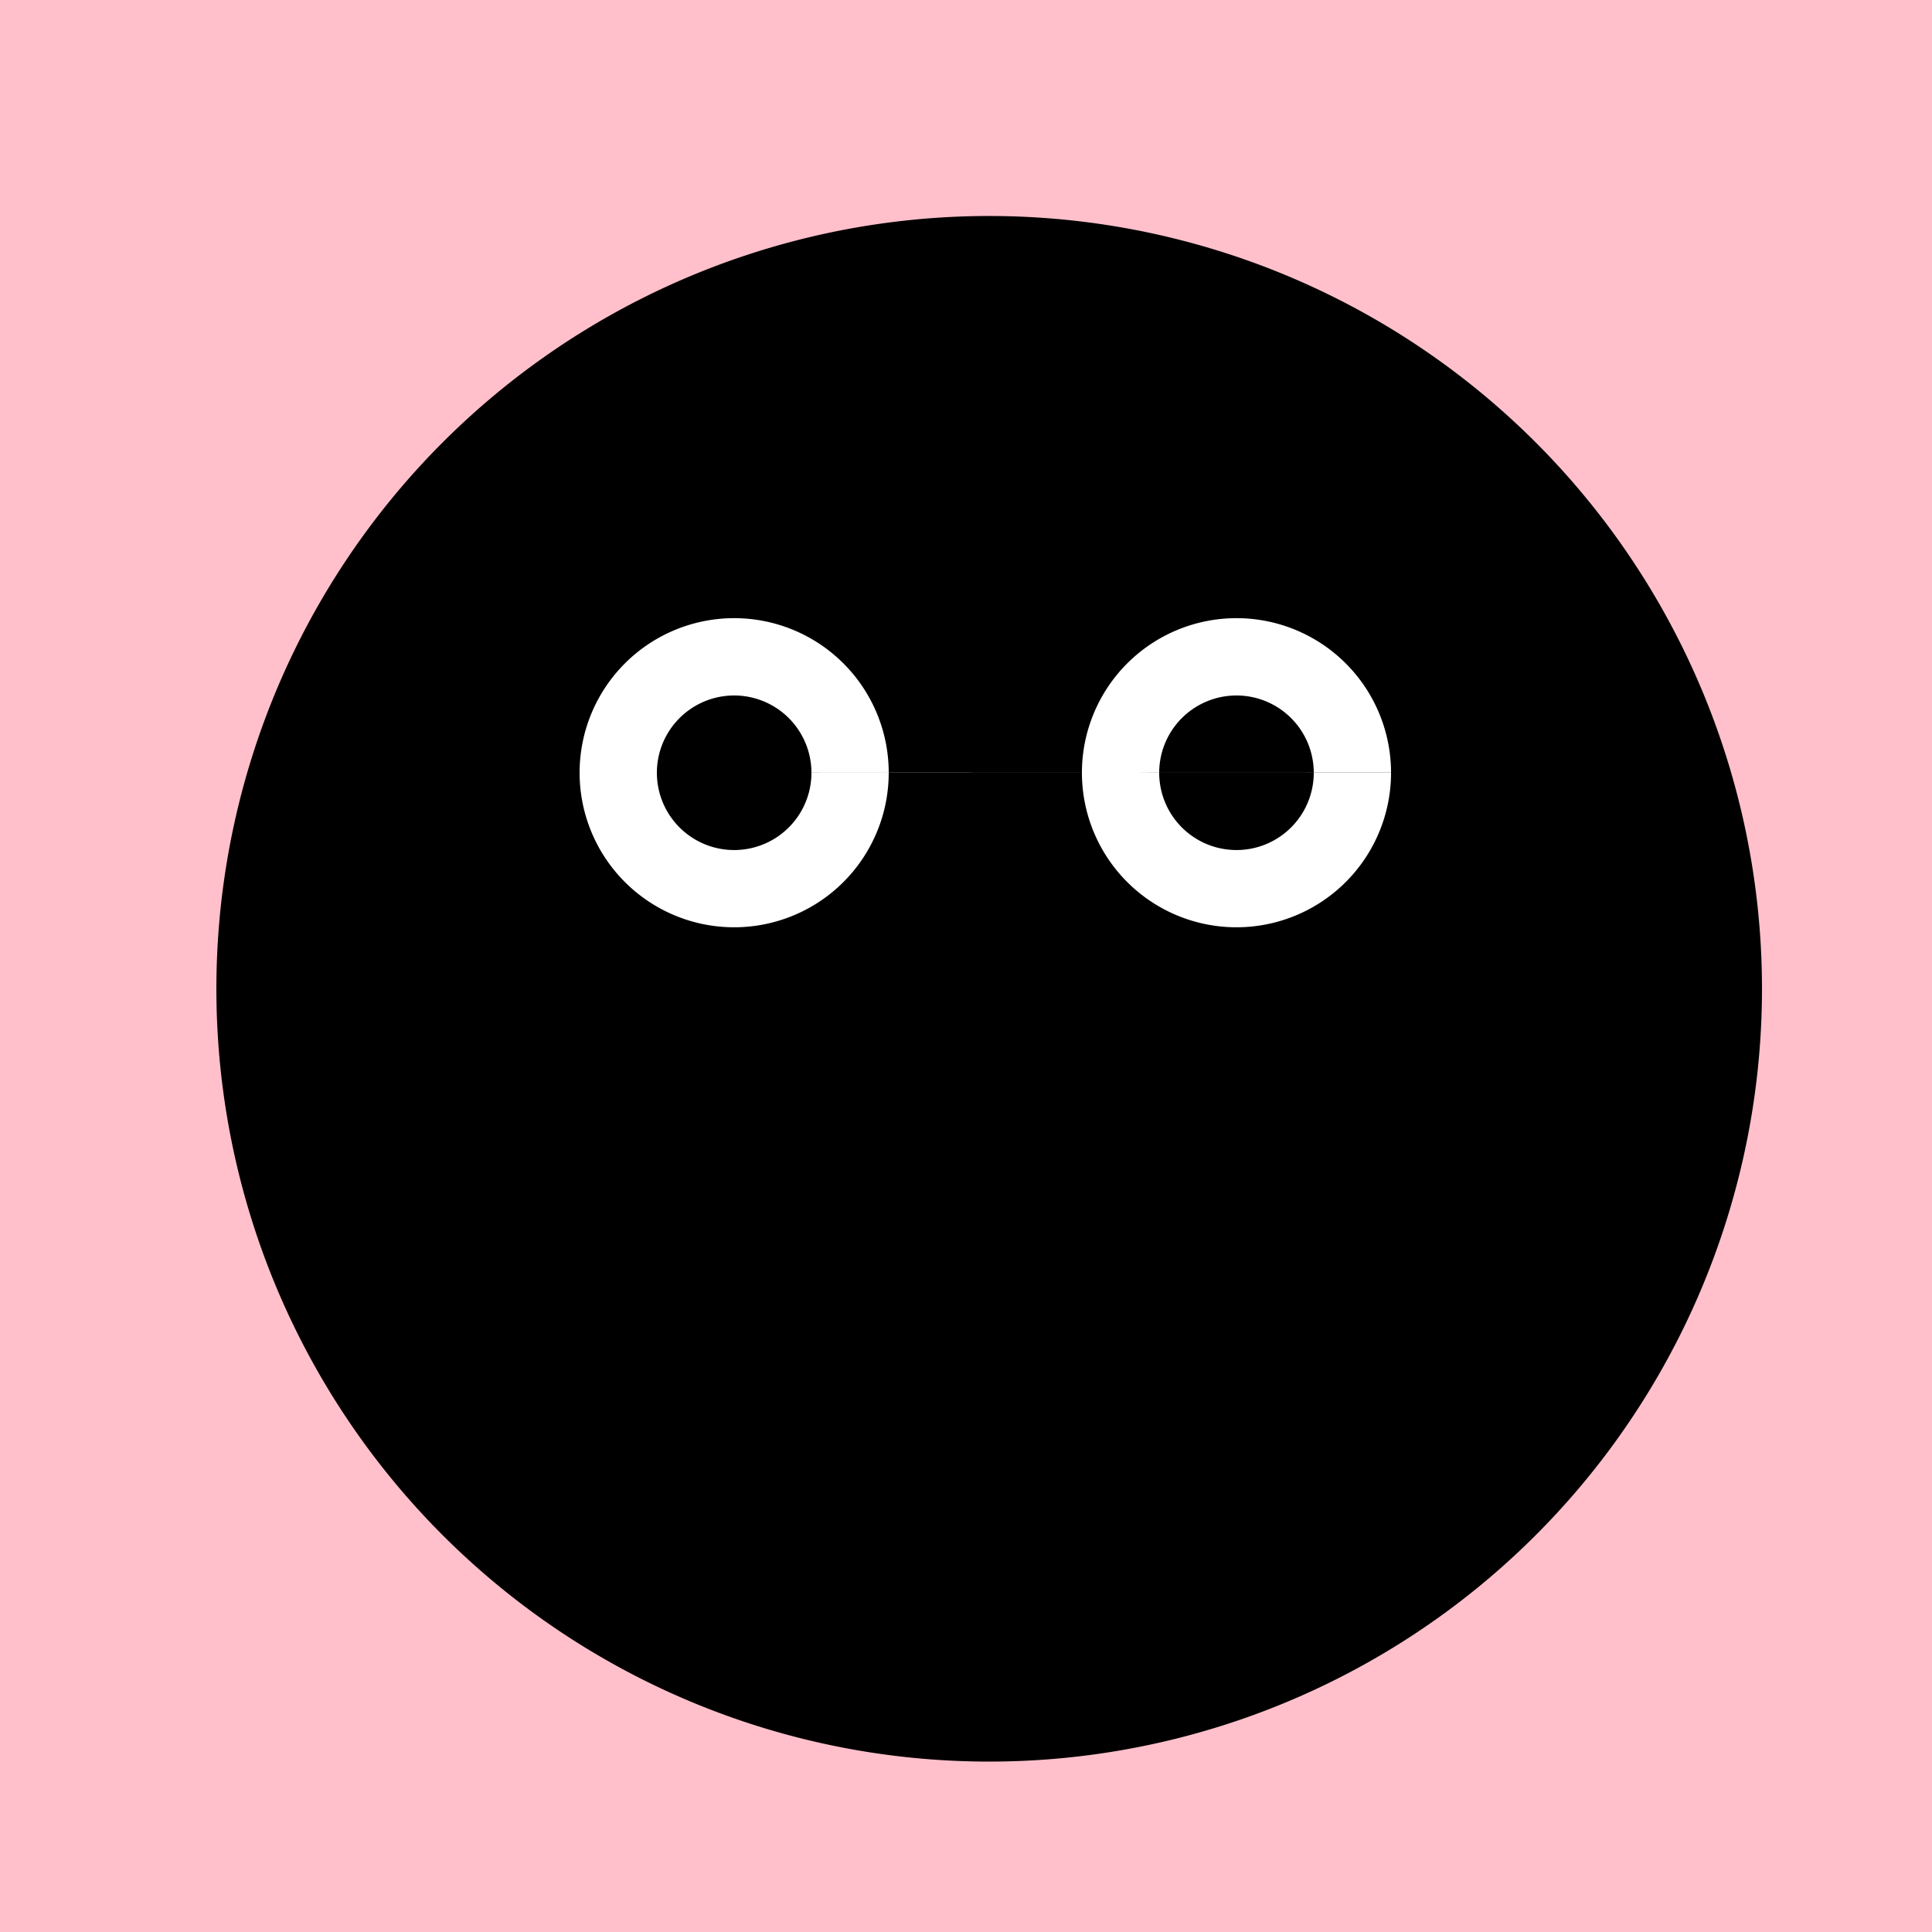
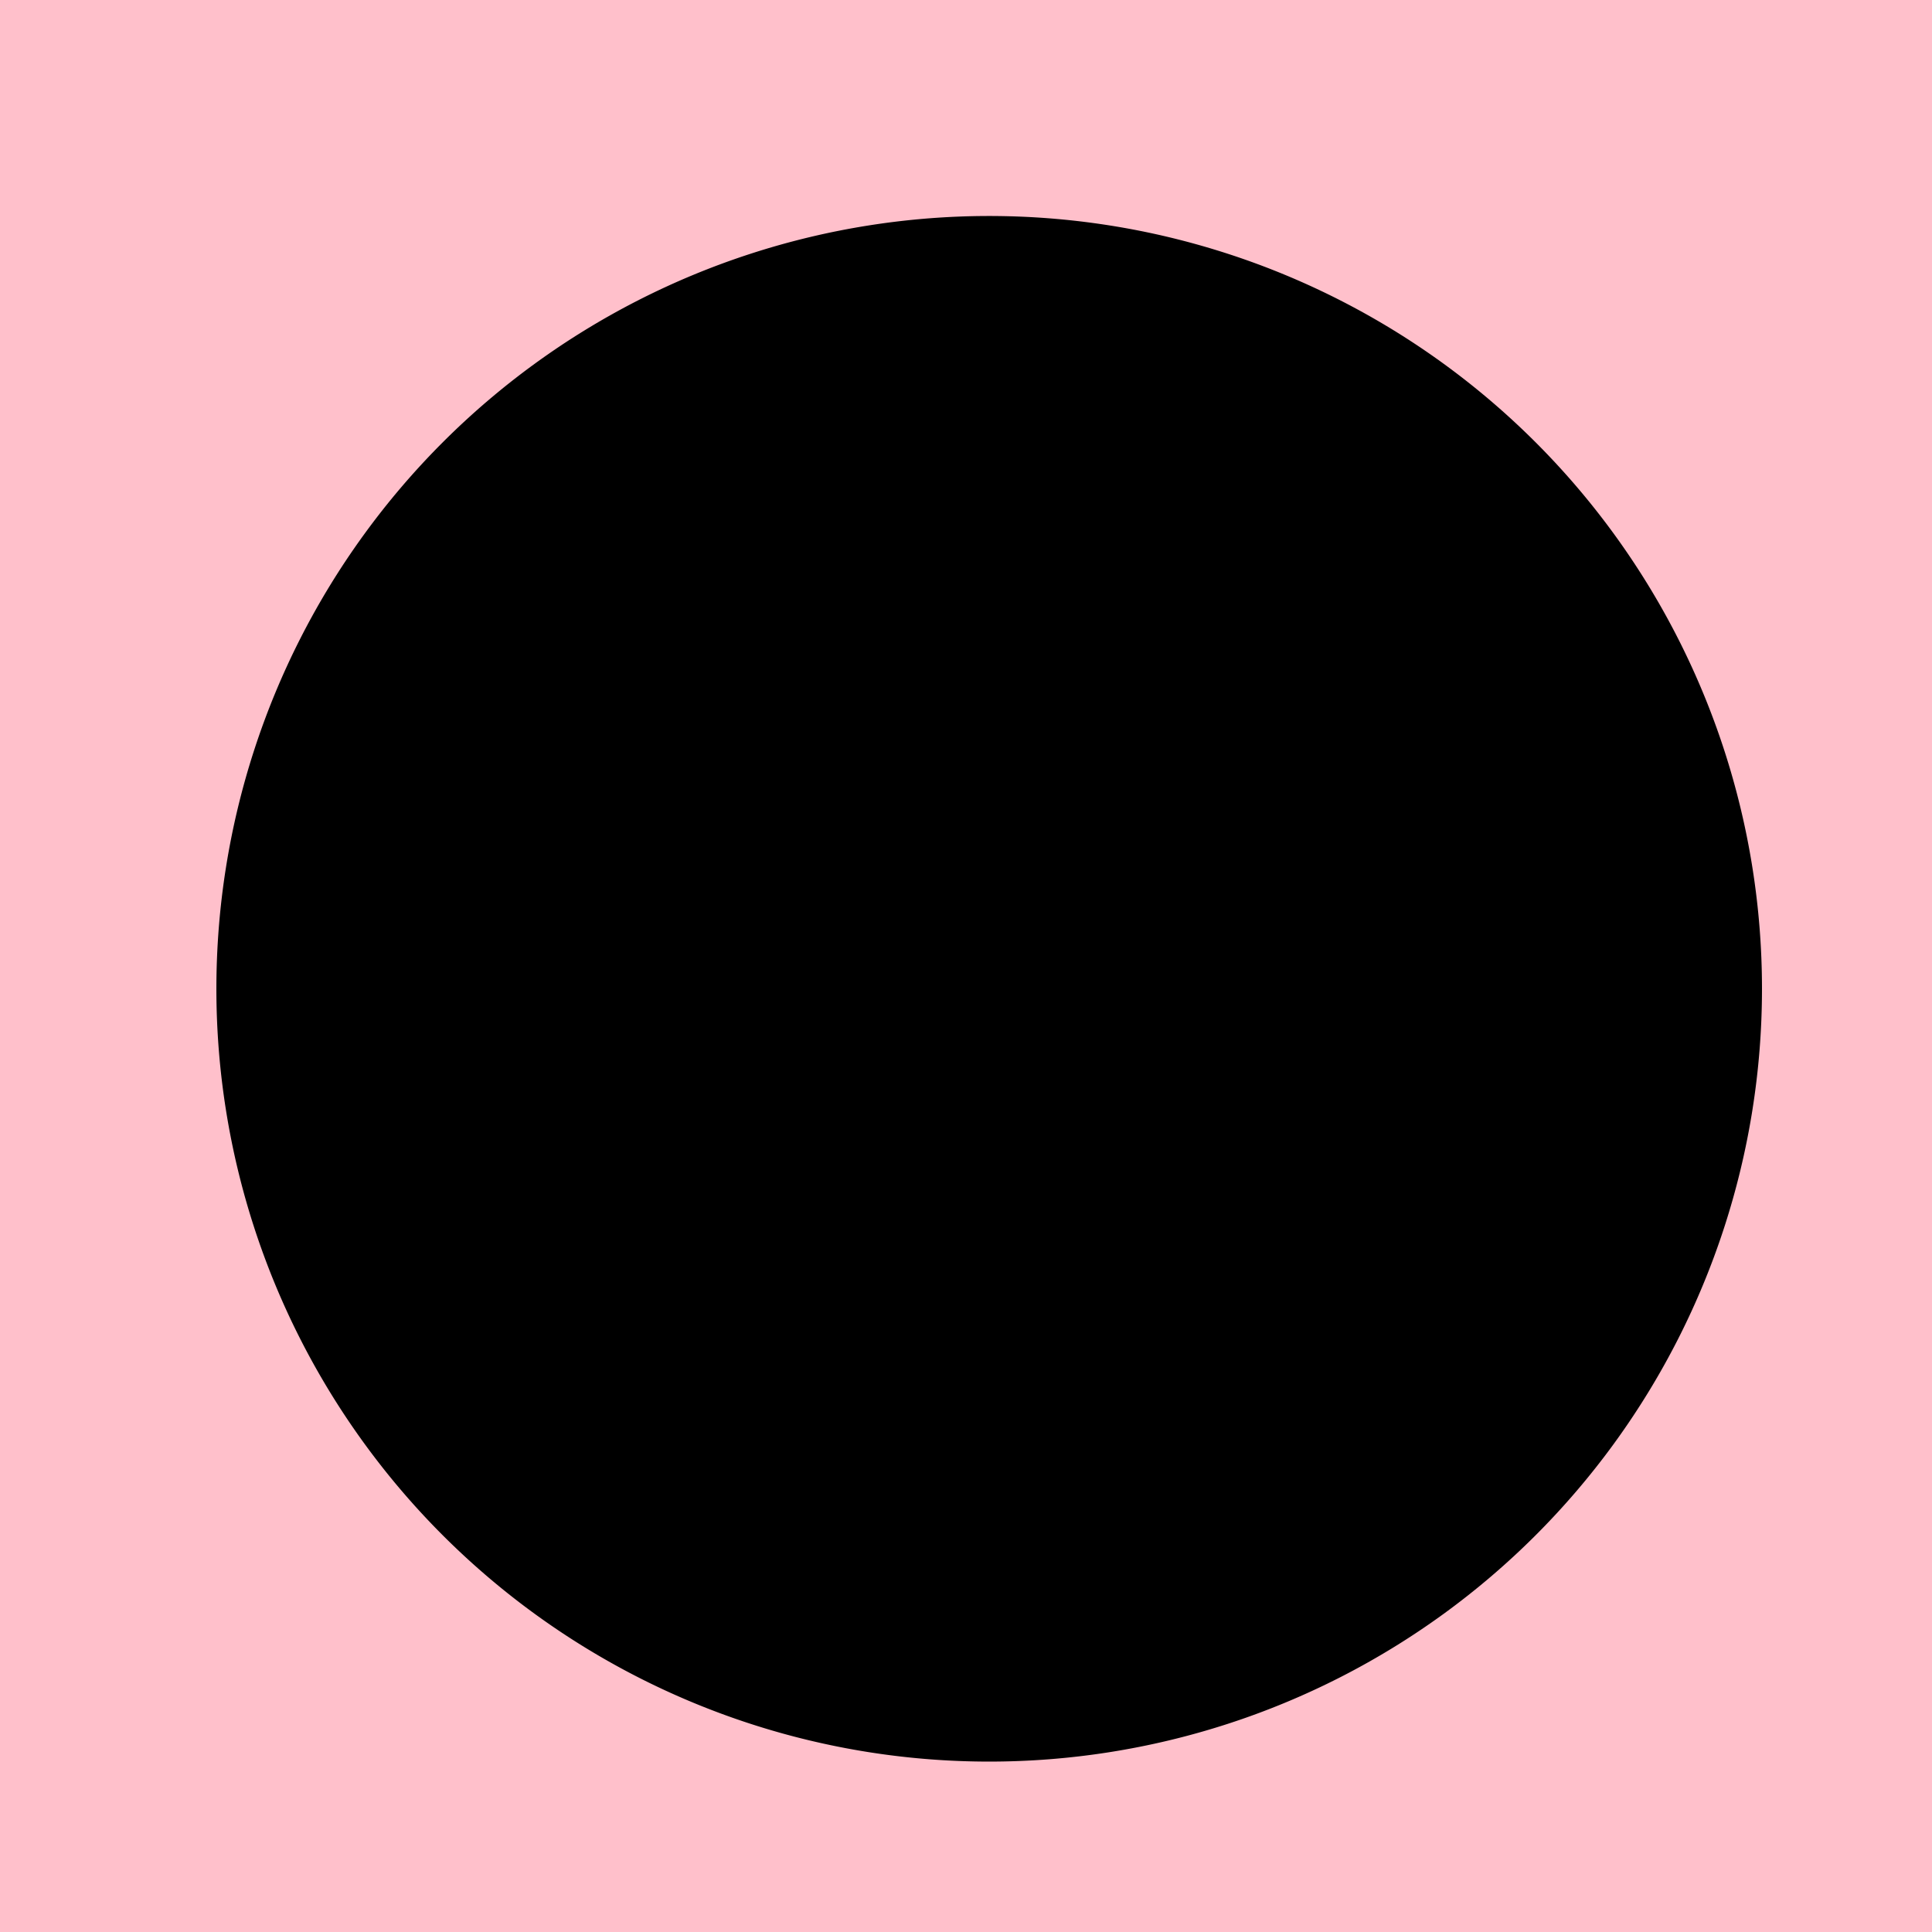
<svg xmlns="http://www.w3.org/2000/svg" width="500" height="500">
  <rect width="100%" height="100%" fill="#808080" stroke="none" />
  <defs />
  <g>
    <path fill="none" stroke="none" />
    <rect fill="#FFC0CB" stroke="none" x="0" y="0" width="512" height="512" />
    <path fill="#000" stroke="none" paint-order="stroke fill markers" d=" M 456 256 A 200 200 0 1 1 456 255.8" />
-     <path fill="#FFF" stroke="none" paint-order="stroke fill markers" d=" M 230 200 A 40 40 0 1 1 230 199.96 L 360 200 A 40 40 0 1 1 360 199.96" />
-     <path fill="#000" stroke="none" paint-order="stroke fill markers" d=" M 210 200 A 20 20 0 1 1 210 199.98 L 340 200 A 20 20 0 1 1 340 199.98" />
-     <path fill="none" stroke="#000" paint-order="fill stroke markers" d=" M 170 330 L 210 400 L 330 400 L 370 330" stroke-miterlimit="10" stroke-width="10" stroke-dasharray="" />
  </g>
</svg>